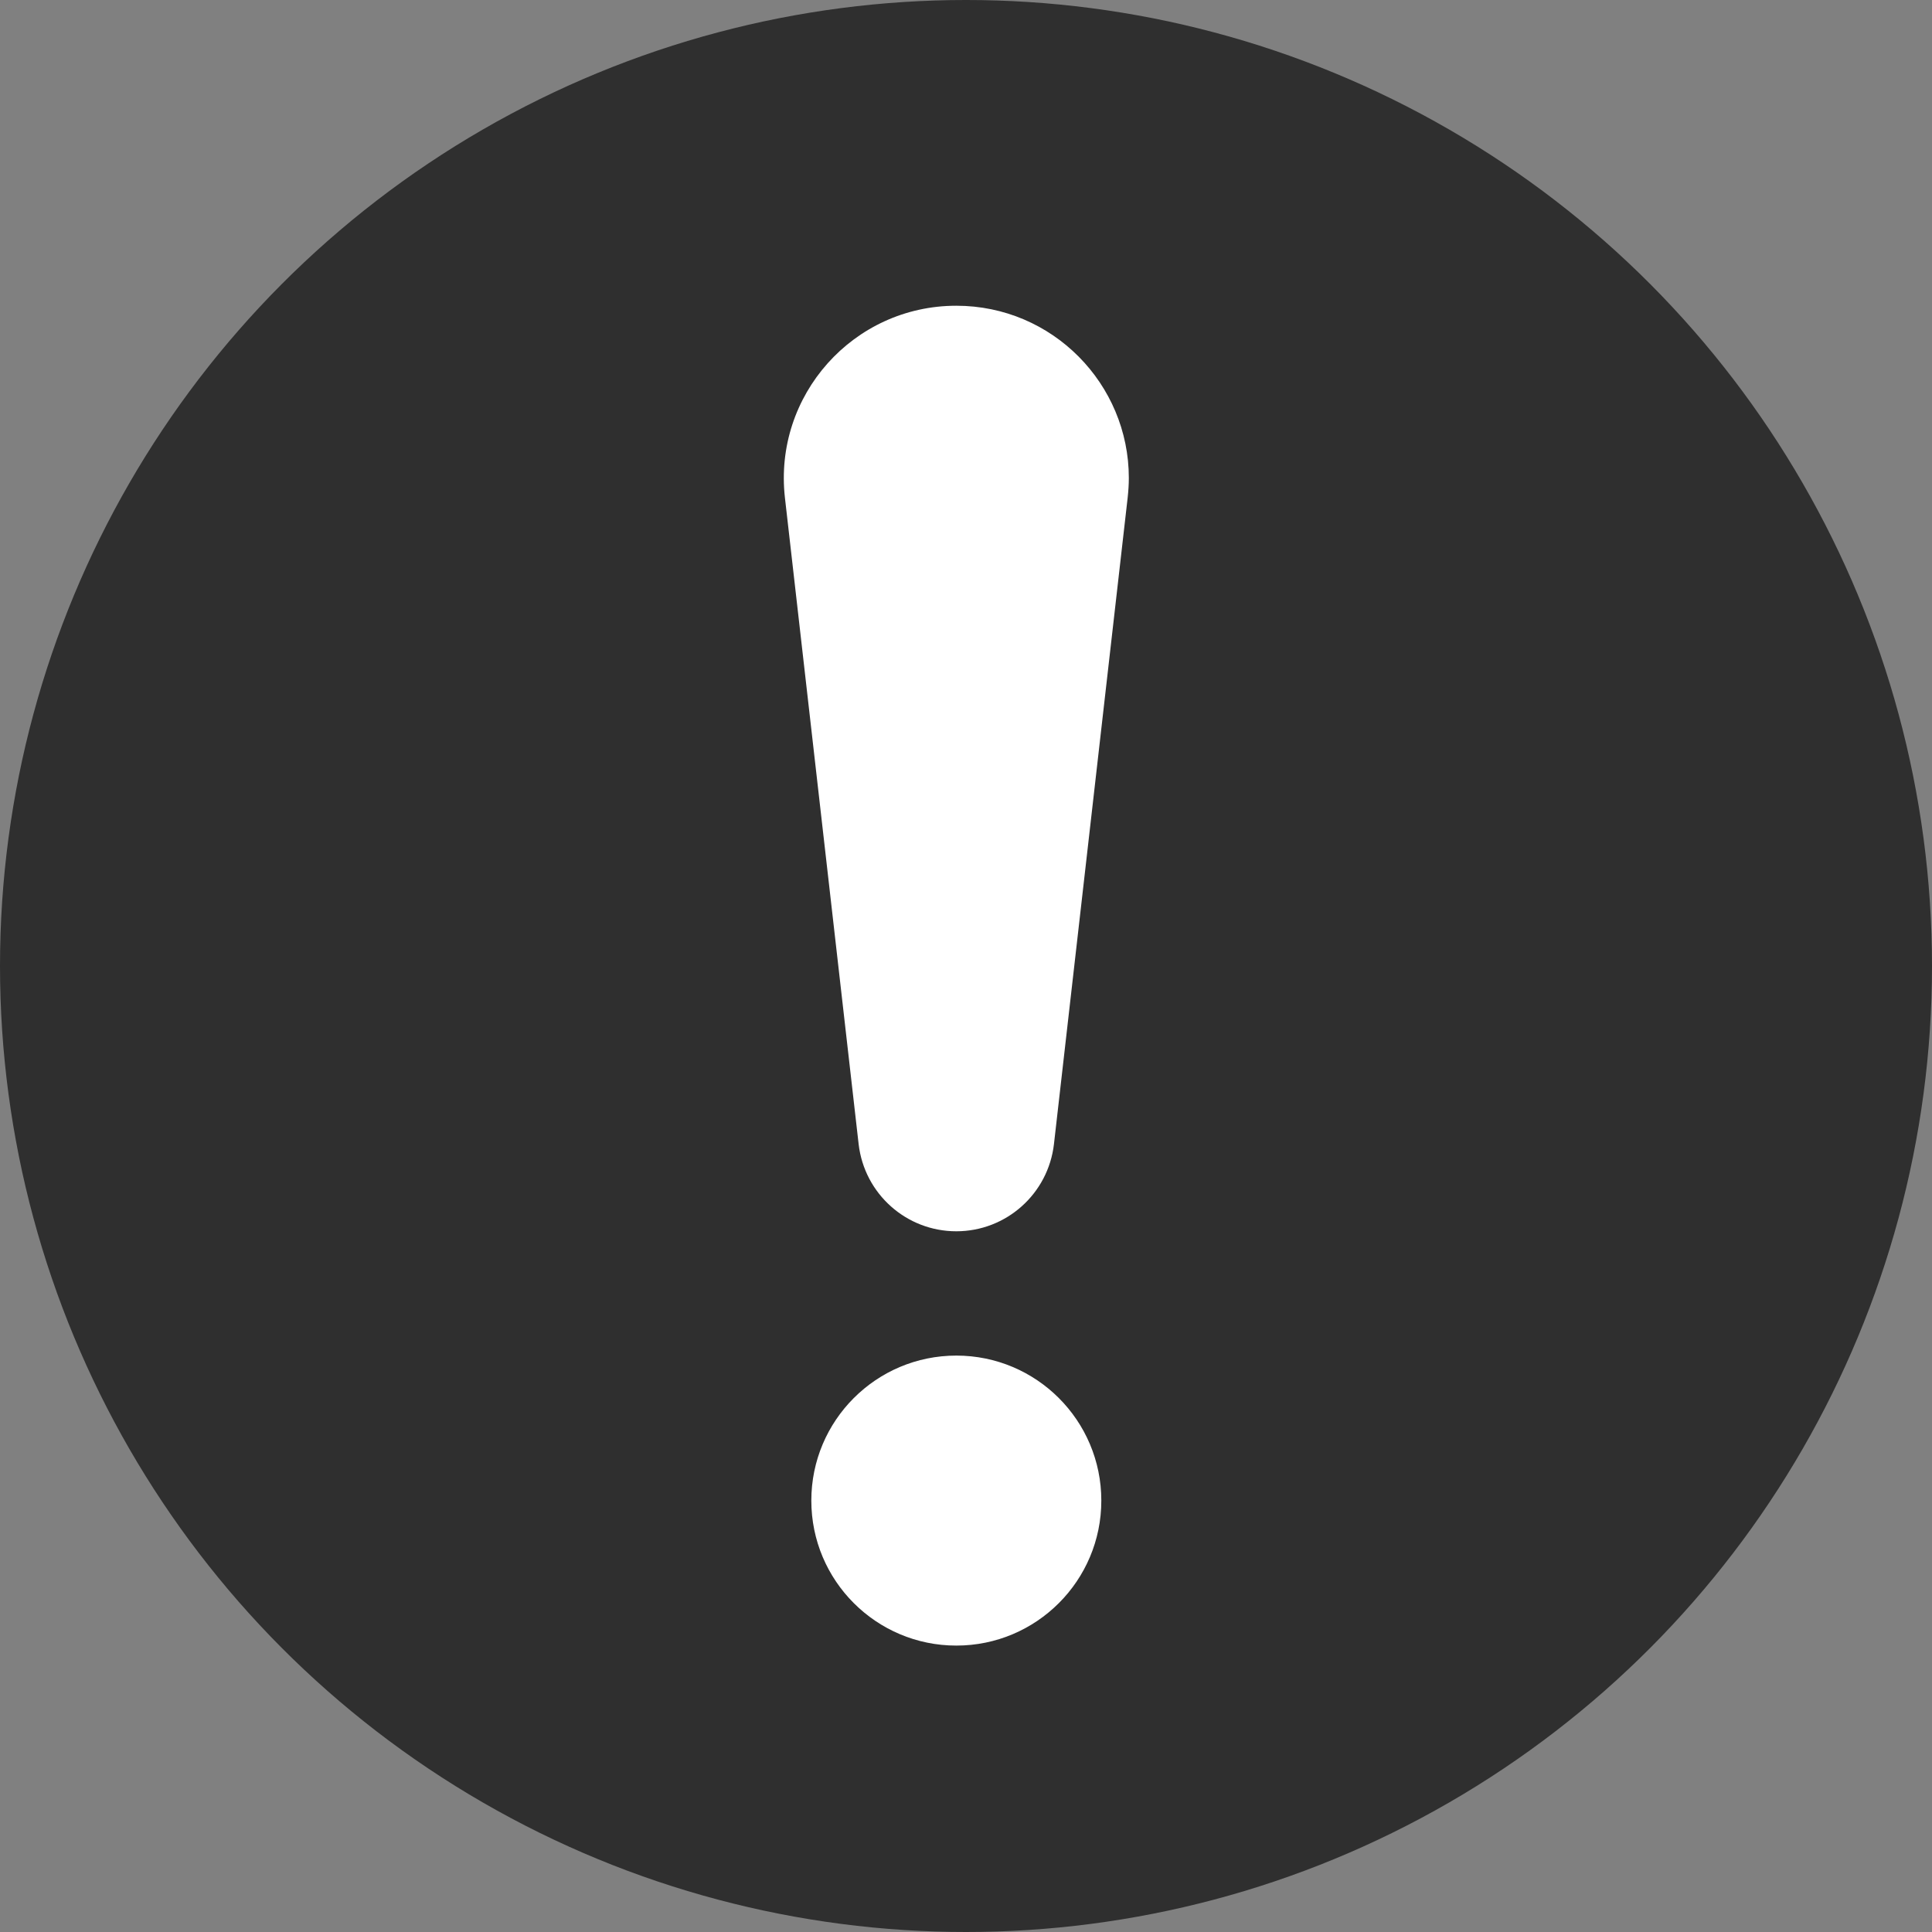
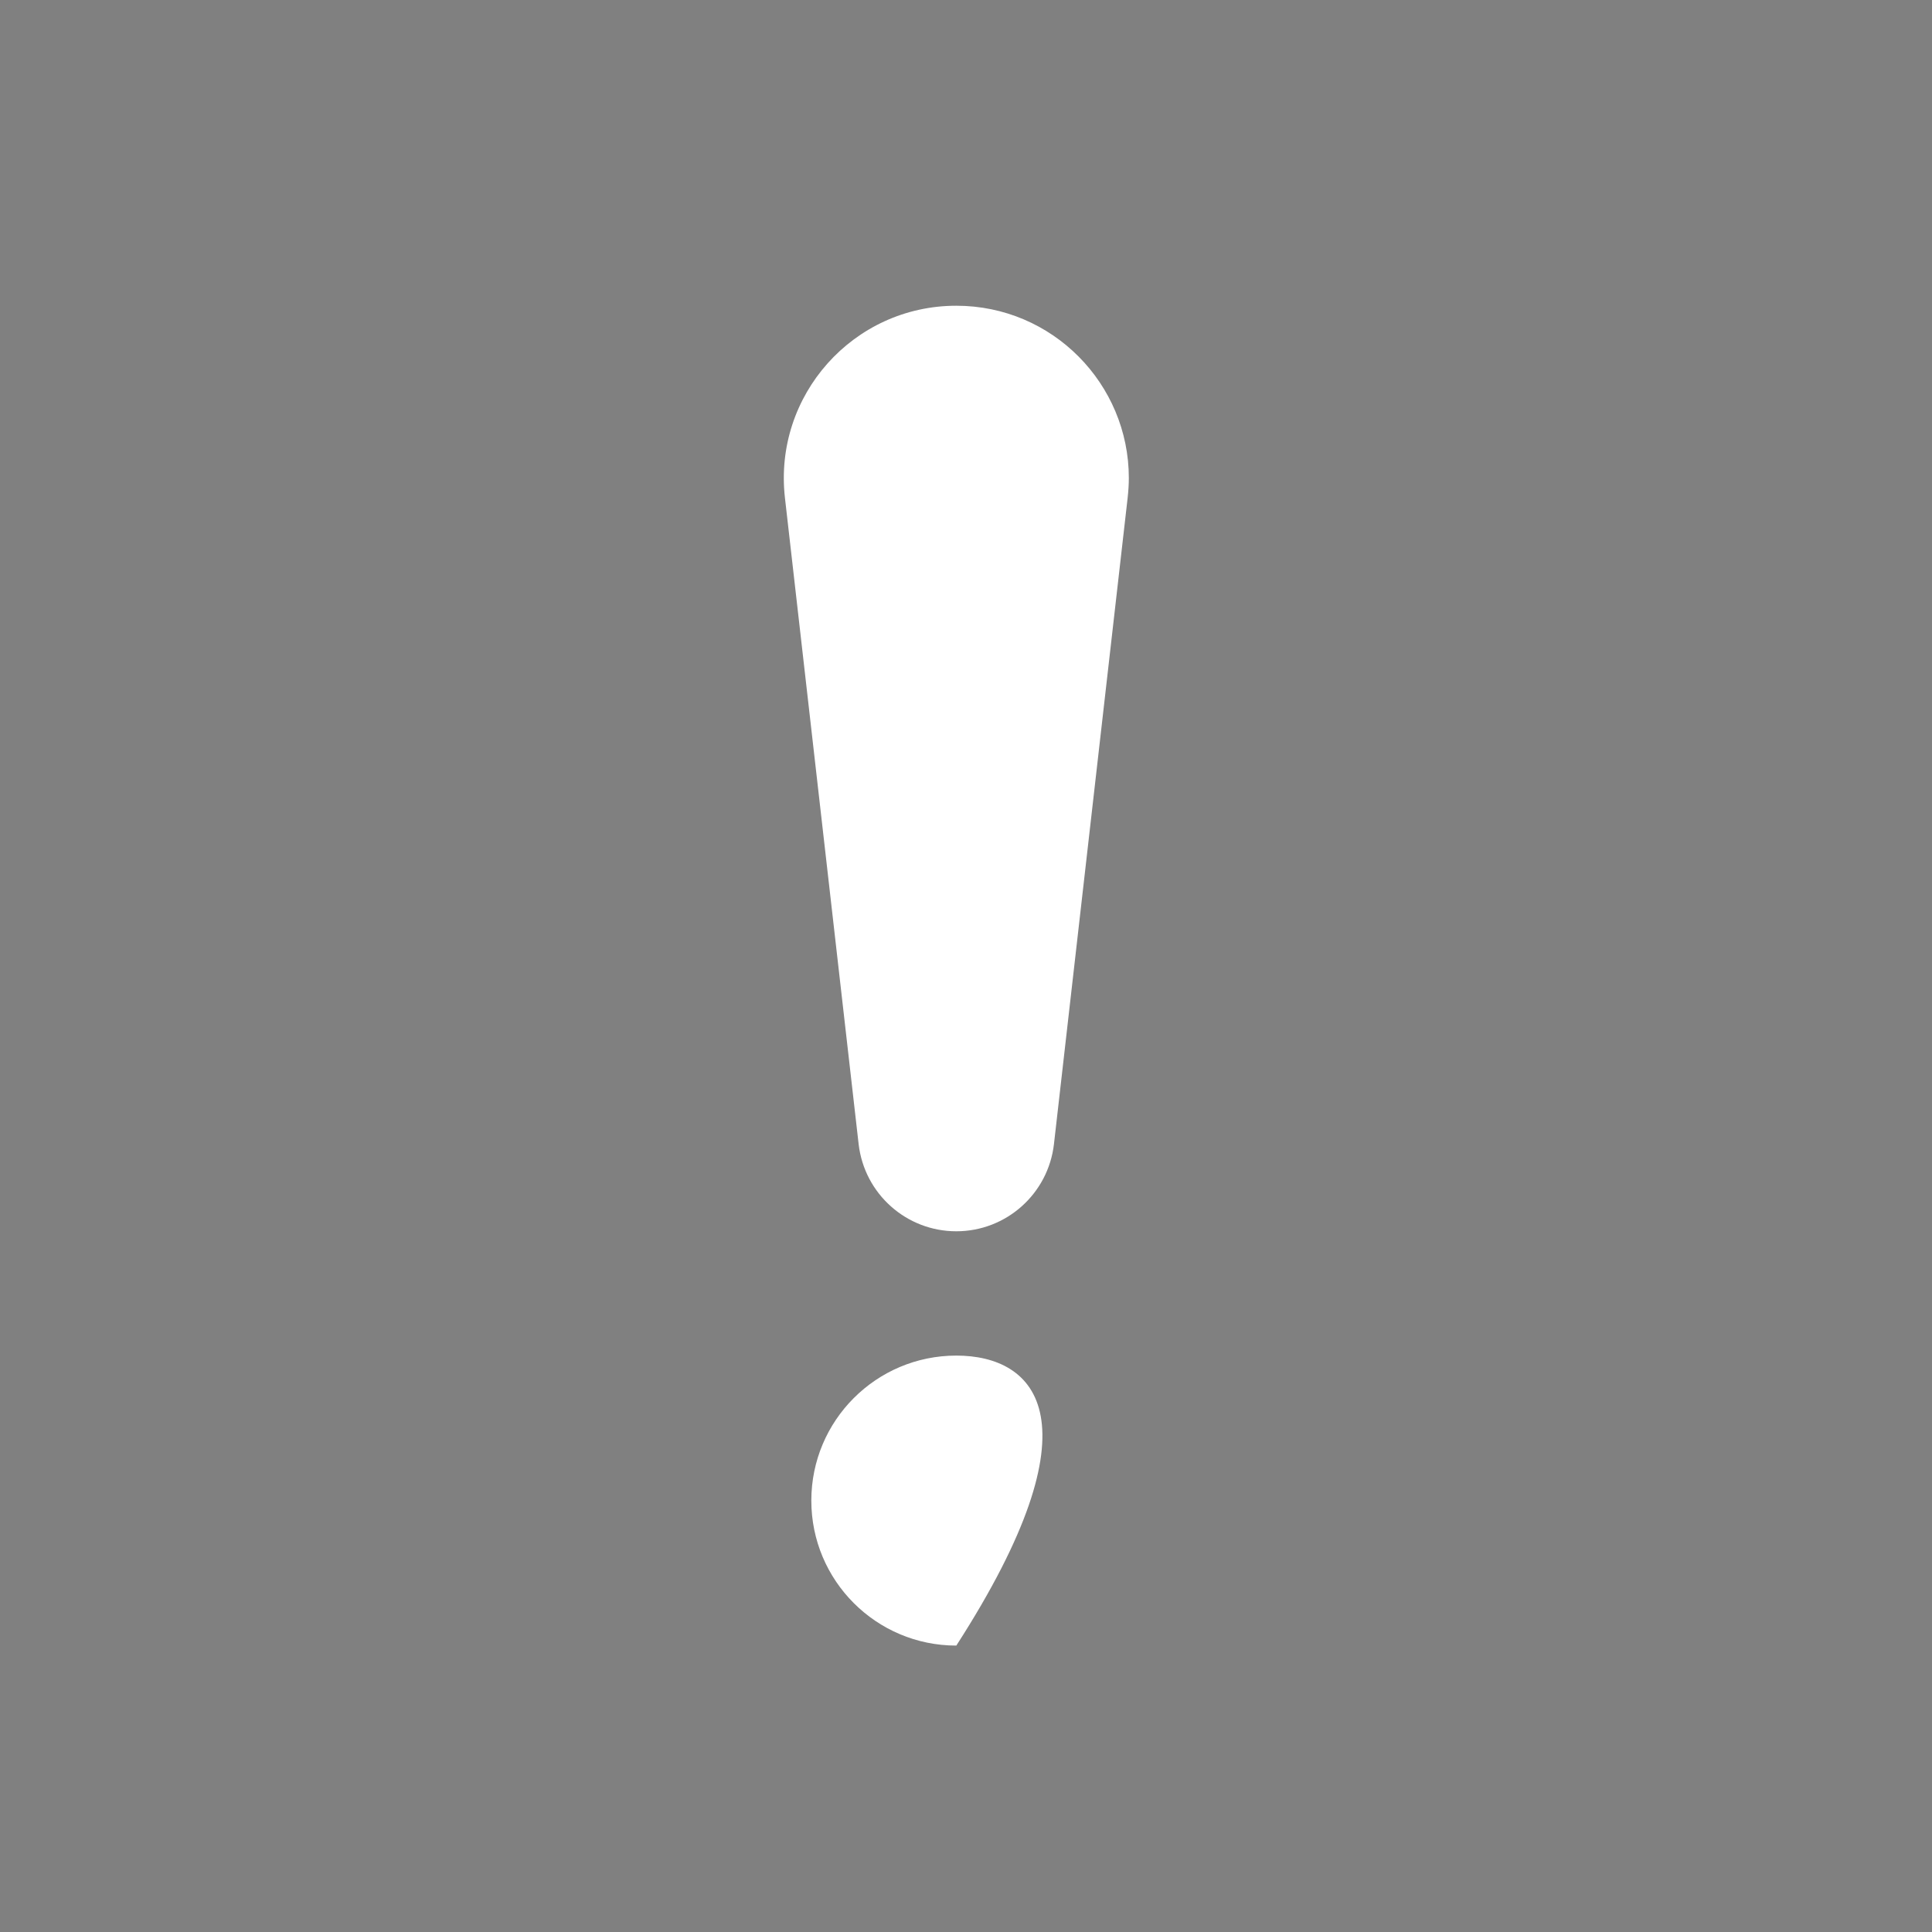
<svg xmlns="http://www.w3.org/2000/svg" width="100" height="100" viewBox="0 0 100 100" fill="none">
  <rect x="0" y="0" width="100" height="100" fill="#808080" stroke="none" />
-   <circle cx="50" cy="50" r="50" fill="#2F2F2F" />
  <path d="M58.428 24.741C58.428 25.08 58.405 25.419 58.367 25.765L54.552 59.223C54.252 61.797 52.079 63.731 49.498 63.731C46.916 63.731 44.743 61.797 44.443 59.223L40.628 25.765C40.027 20.464 44.165 15.825 49.498 15.825C54.483 15.825 58.428 19.878 58.428 24.741Z" fill="white" />
-   <path d="M49.499 85.175C53.644 85.175 57.004 81.815 57.004 77.67C57.004 73.525 53.644 70.165 49.499 70.165C45.354 70.165 41.994 73.525 41.994 77.67C41.994 81.815 45.354 85.175 49.499 85.175Z" fill="white" />
+   <path d="M49.499 85.175C57.004 73.525 53.644 70.165 49.499 70.165C45.354 70.165 41.994 73.525 41.994 77.67C41.994 81.815 45.354 85.175 49.499 85.175Z" fill="white" />
</svg>